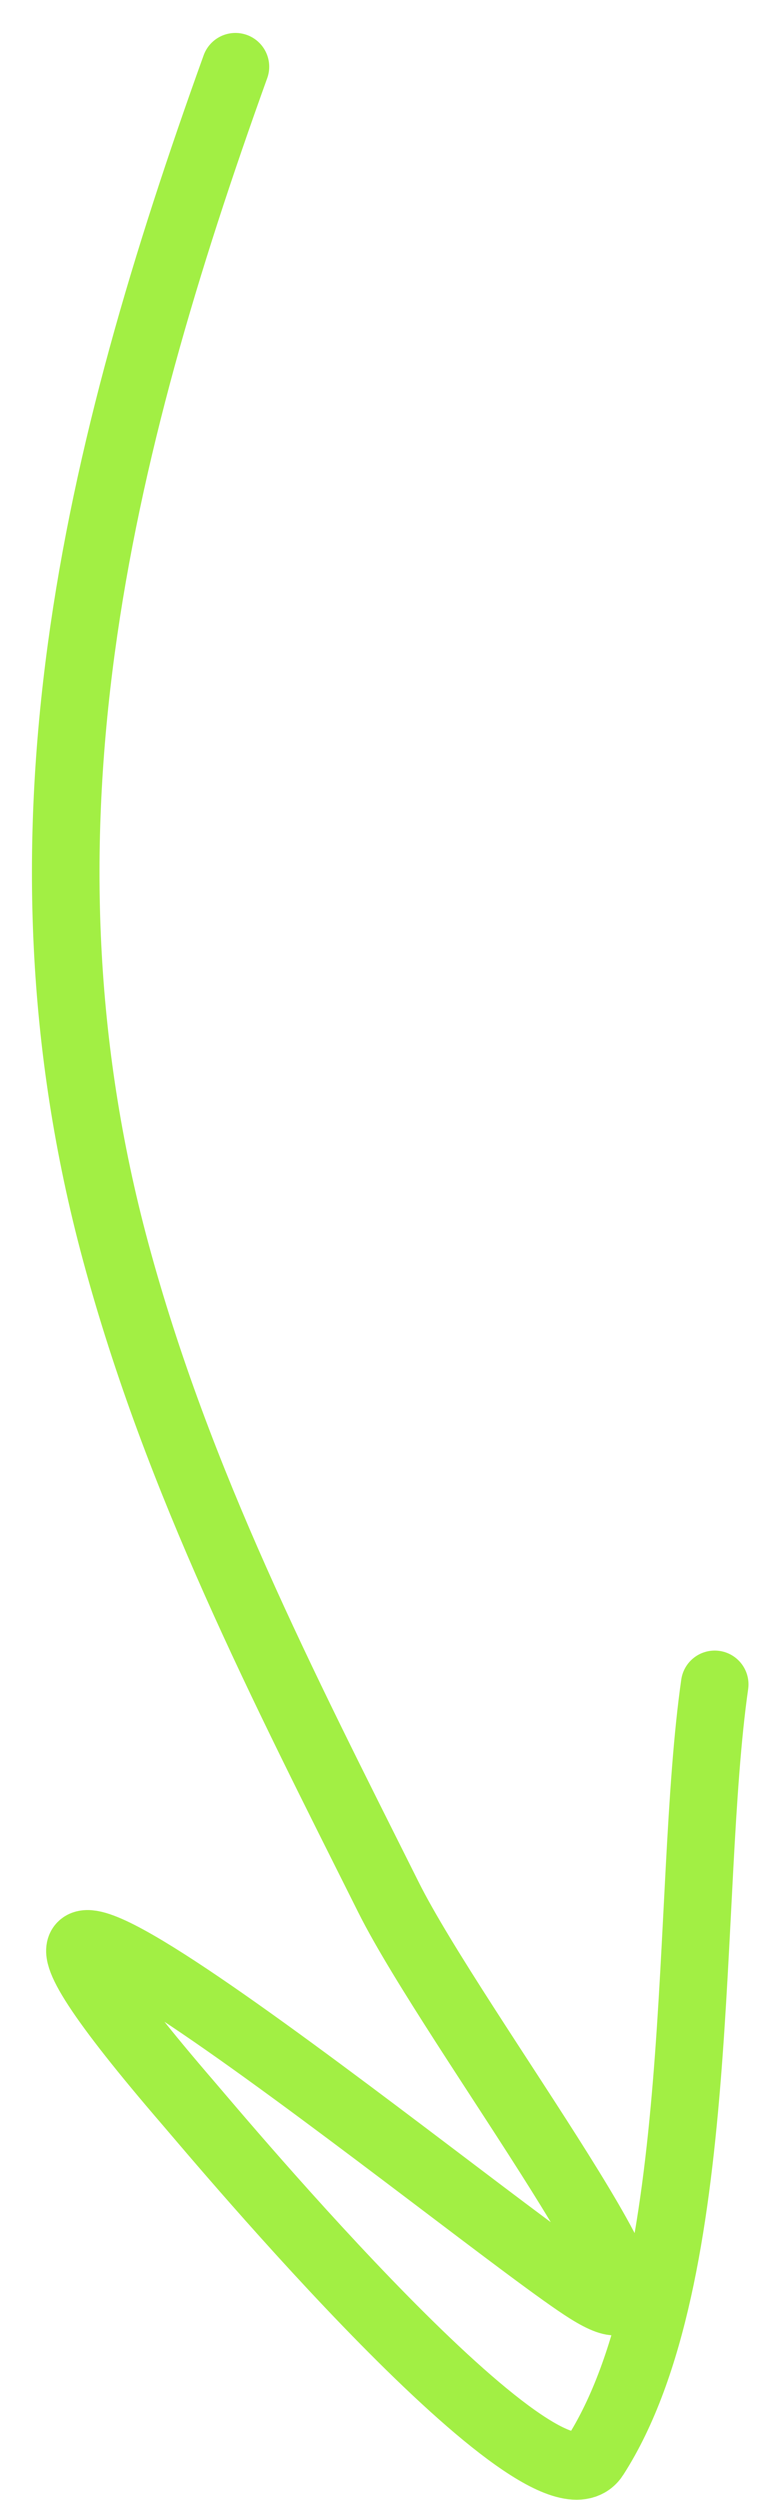
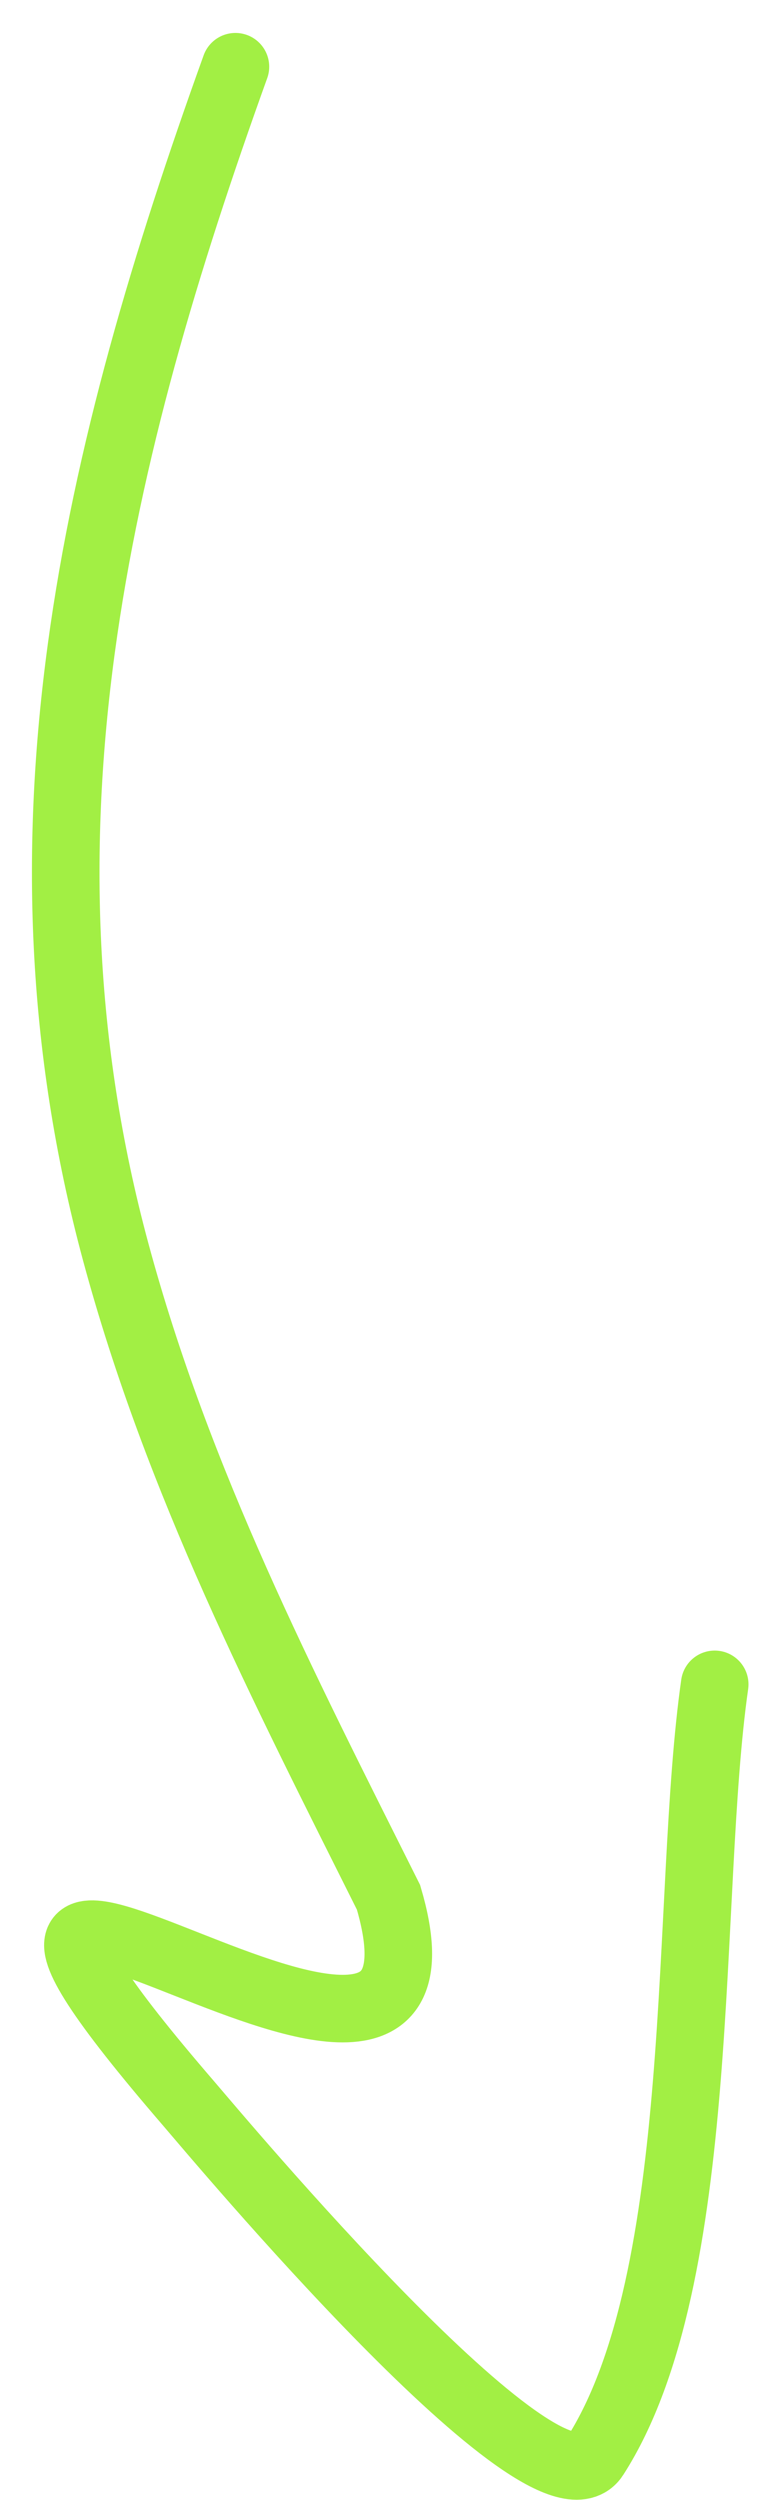
<svg xmlns="http://www.w3.org/2000/svg" width="23" height="74" viewBox="0 0 23 74" fill="none">
-   <path d="M6.969 1.975C2.843 13.437 0.108 24.763 3.423 37.047C5.264 43.871 8.356 49.87 11.501 56.159C13.445 60.047 21.099 70.088 17.412 67.784C14.364 65.879 -5.221 49.718 5.59 62.267C6.419 63.23 16.188 74.921 17.609 72.71C21.018 67.407 20.266 56.083 21.156 49.854" stroke="#A2EF44" stroke-width="2" stroke-linecap="round" />
+   <path d="M6.969 1.975C2.843 13.437 0.108 24.763 3.423 37.047C5.264 43.871 8.356 49.87 11.501 56.159C14.364 65.879 -5.221 49.718 5.59 62.267C6.419 63.23 16.188 74.921 17.609 72.71C21.018 67.407 20.266 56.083 21.156 49.854" stroke="#A2EF44" stroke-width="2" stroke-linecap="round" />
</svg>